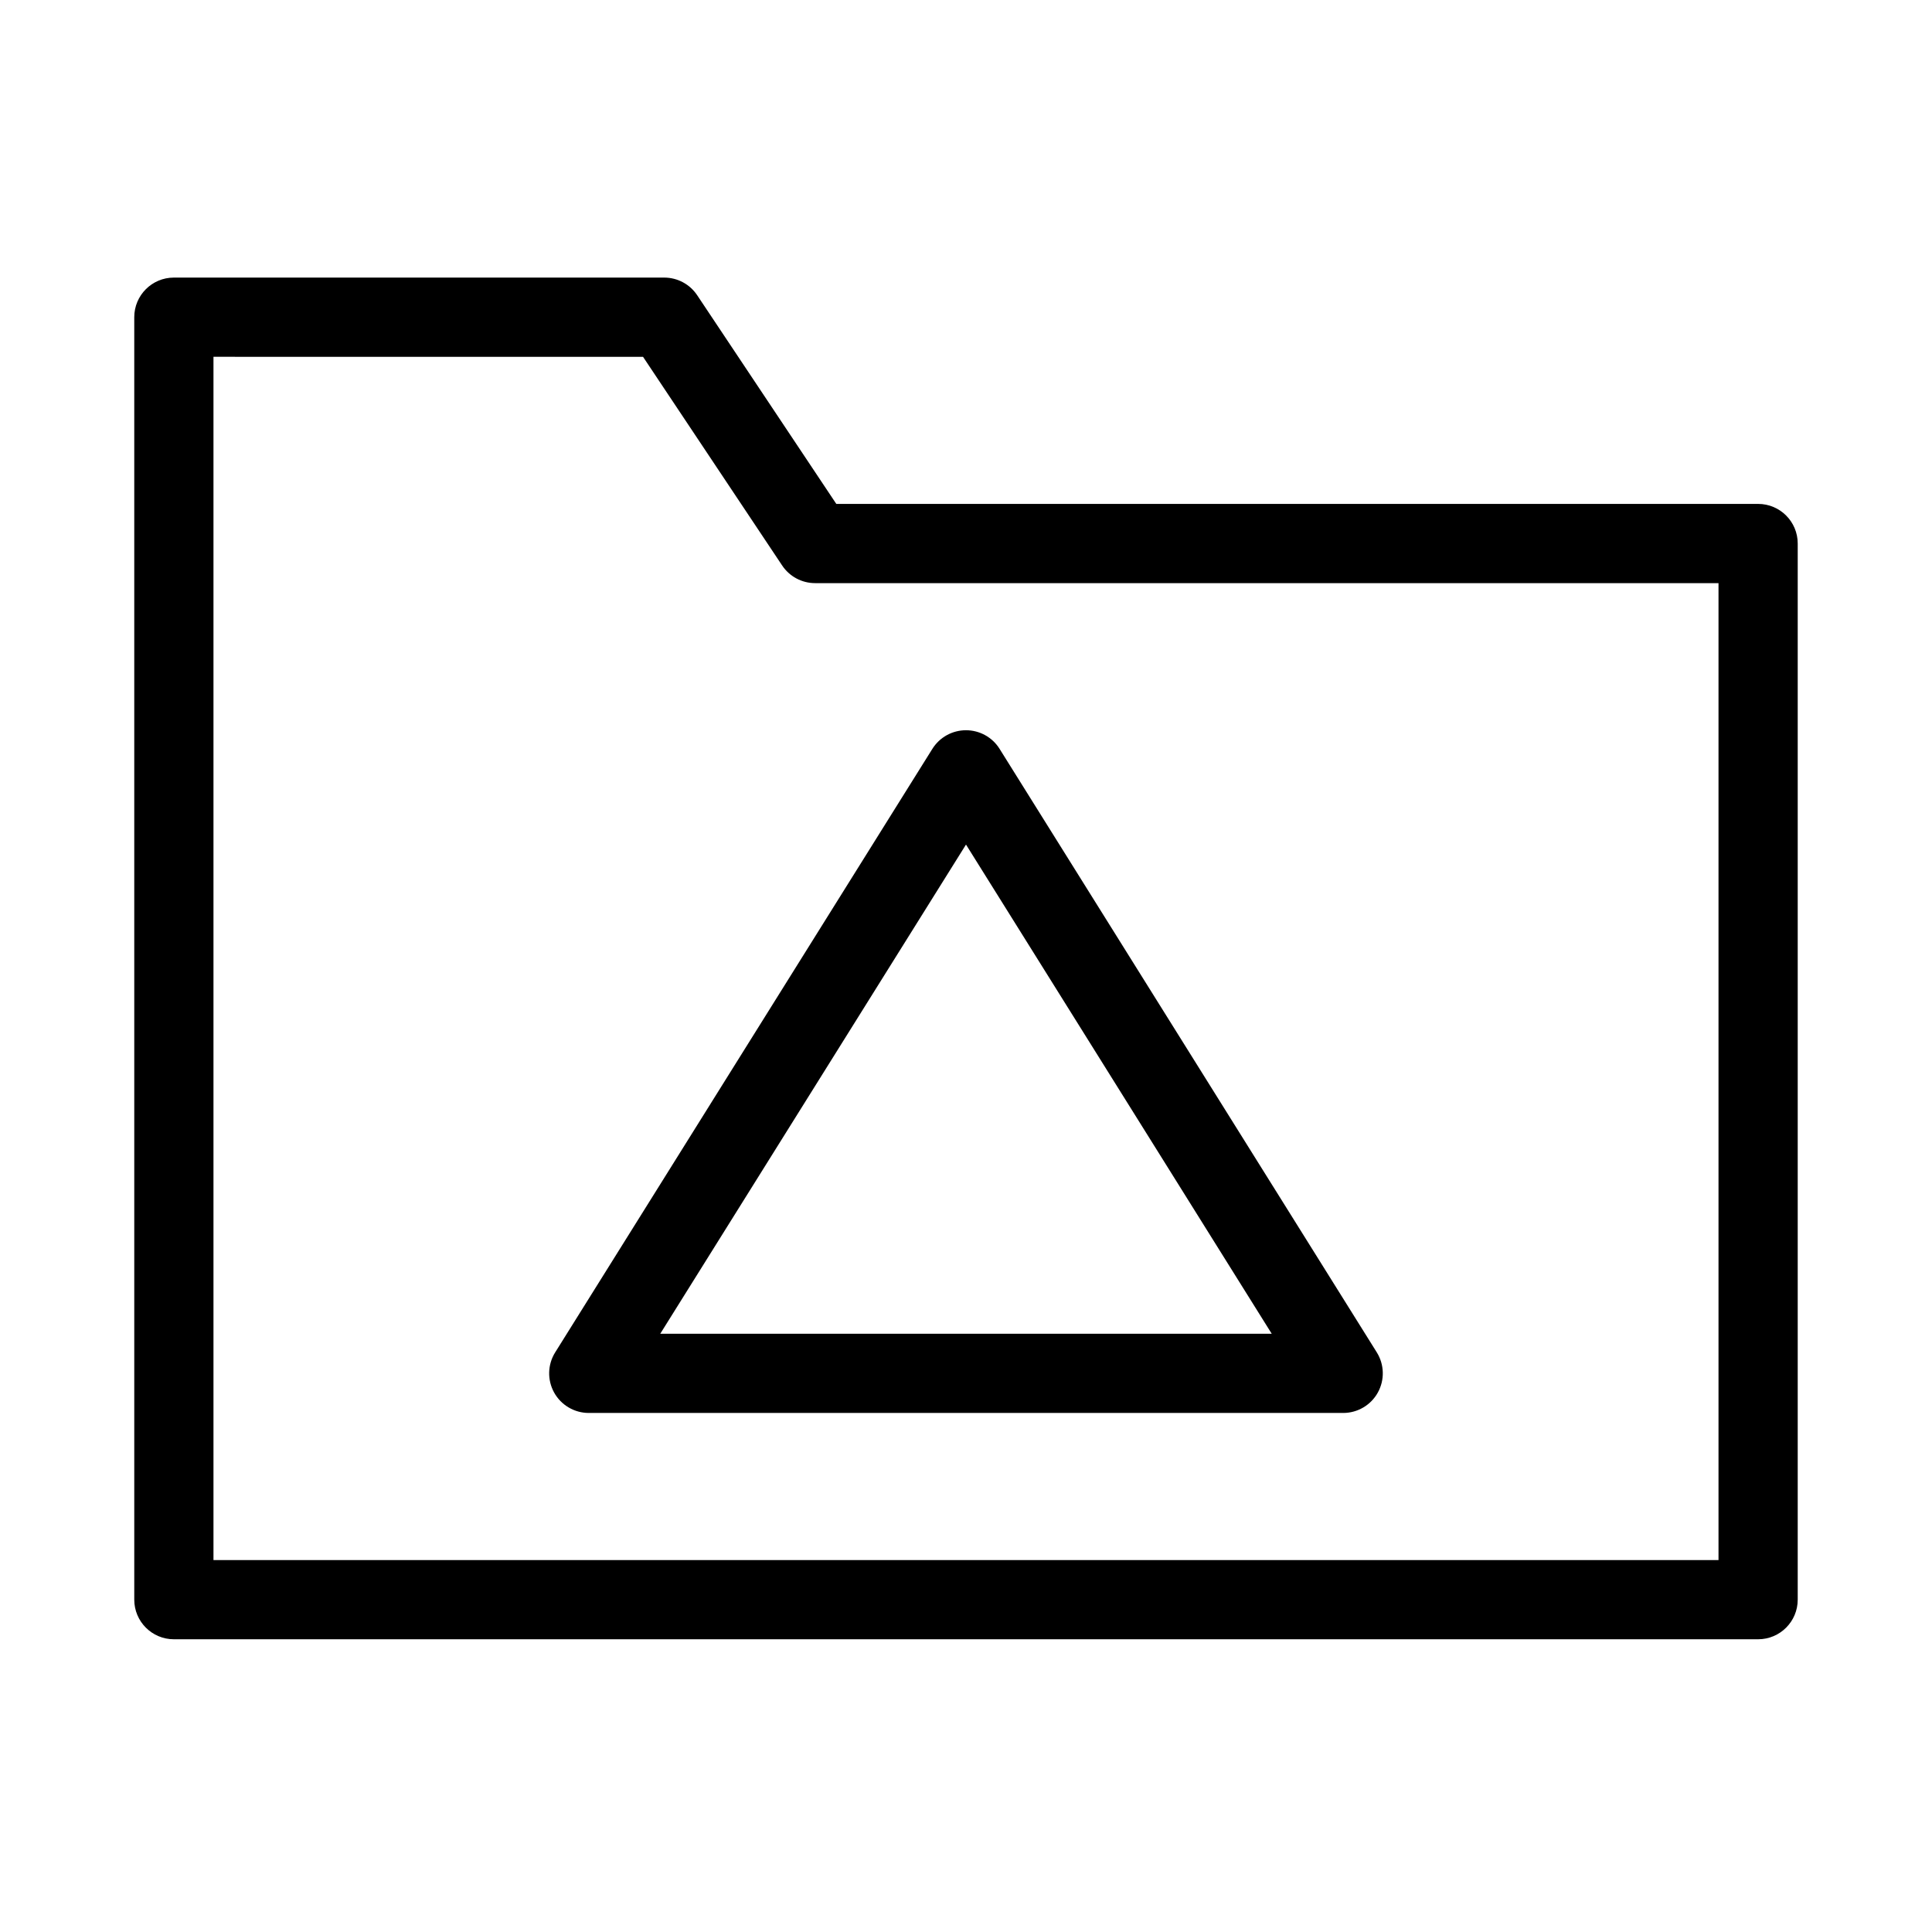
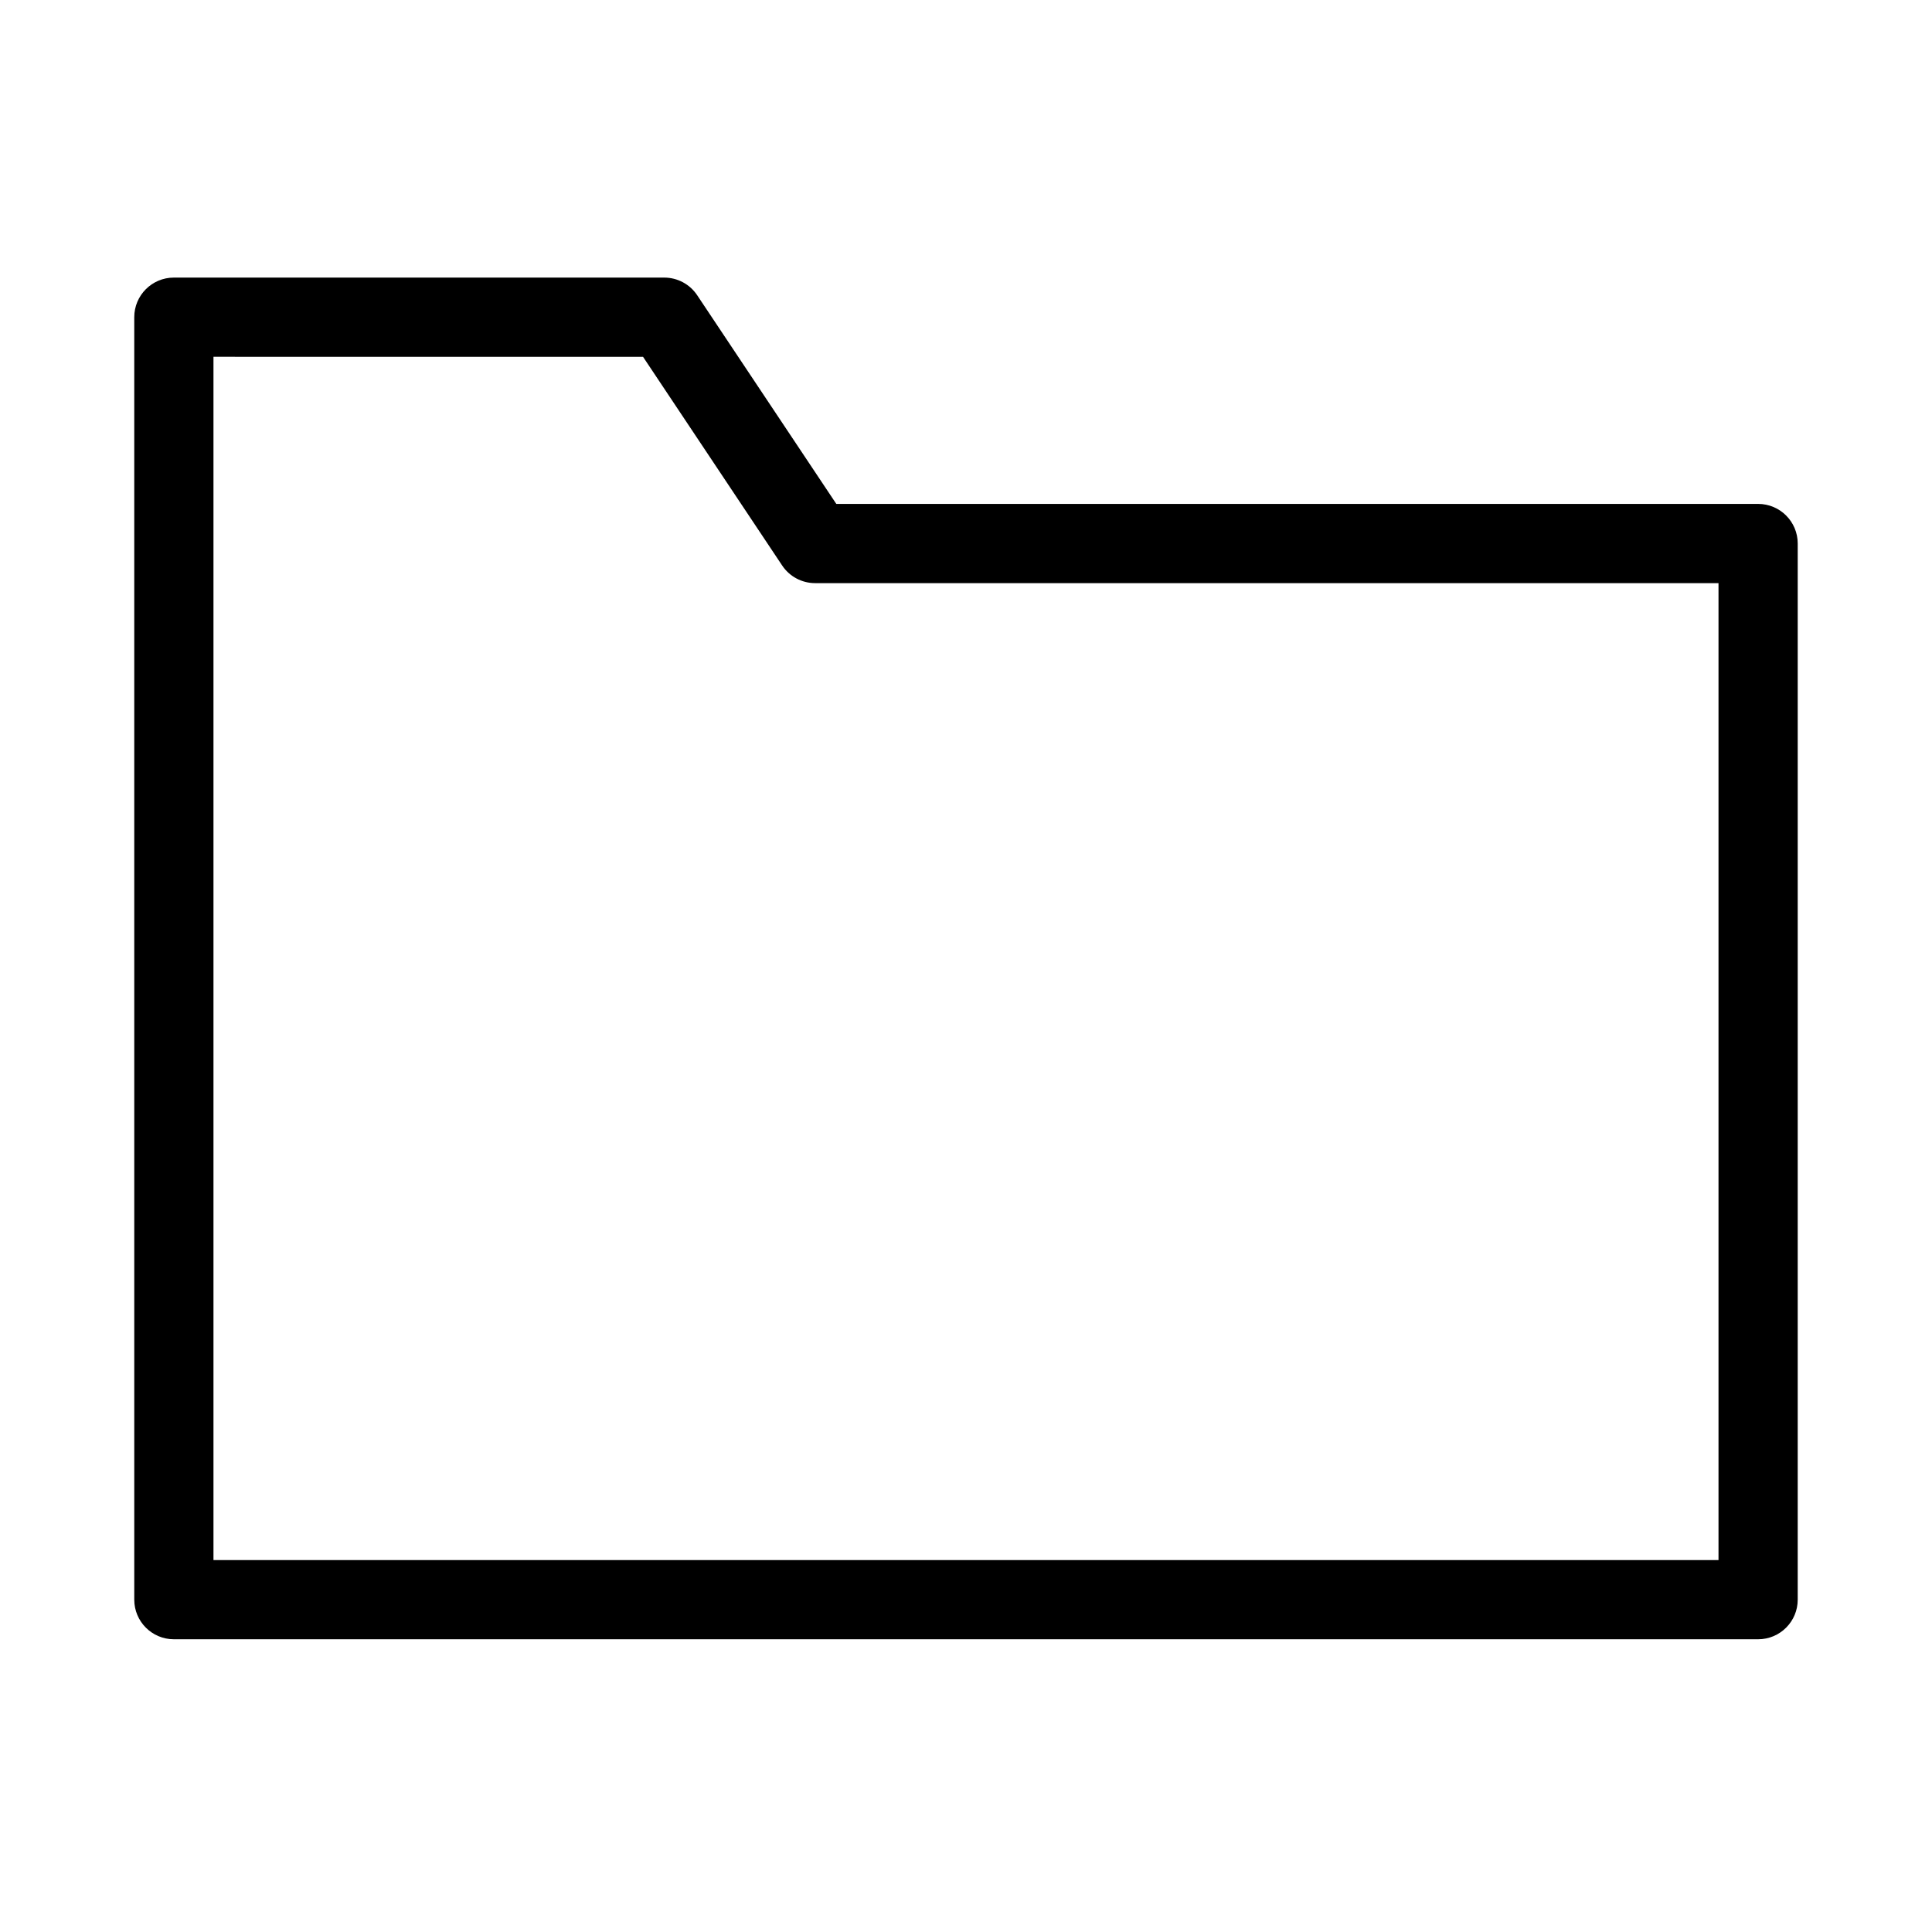
<svg xmlns="http://www.w3.org/2000/svg" fill="#000000" width="800px" height="800px" version="1.1" viewBox="144 144 512 512">
  <g fill-rule="evenodd">
    <path d="m179.58 228.06c0-5.797 4.699-10.496 10.496-10.496h129.95c3.512 0 6.789 1.754 8.734 4.676l36.867 55.301h244.29c5.797 0 10.496 4.699 10.496 10.496v279.89c0 5.797-4.699 10.496-10.496 10.496h-419.84c-5.797 0-10.496-4.699-10.496-10.496zm20.992 10.496v318.88h398.85v-258.9h-239.41c-3.508 0-6.785-1.754-8.73-4.672l-36.871-55.305z" />
-     <path d="m400 337.52c3.617 0 6.981 1.863 8.898 4.93l99.965 159.94c2.019 3.234 2.125 7.312 0.277 10.652-1.848 3.336-5.363 5.406-9.18 5.406h-199.93c-3.812 0-7.328-2.07-9.18-5.406-1.848-3.34-1.742-7.418 0.281-10.652l99.961-159.94c1.918-3.066 5.281-4.93 8.902-4.93zm-81.027 159.94h162.05l-81.023-129.64z" />
  </g>
</svg>